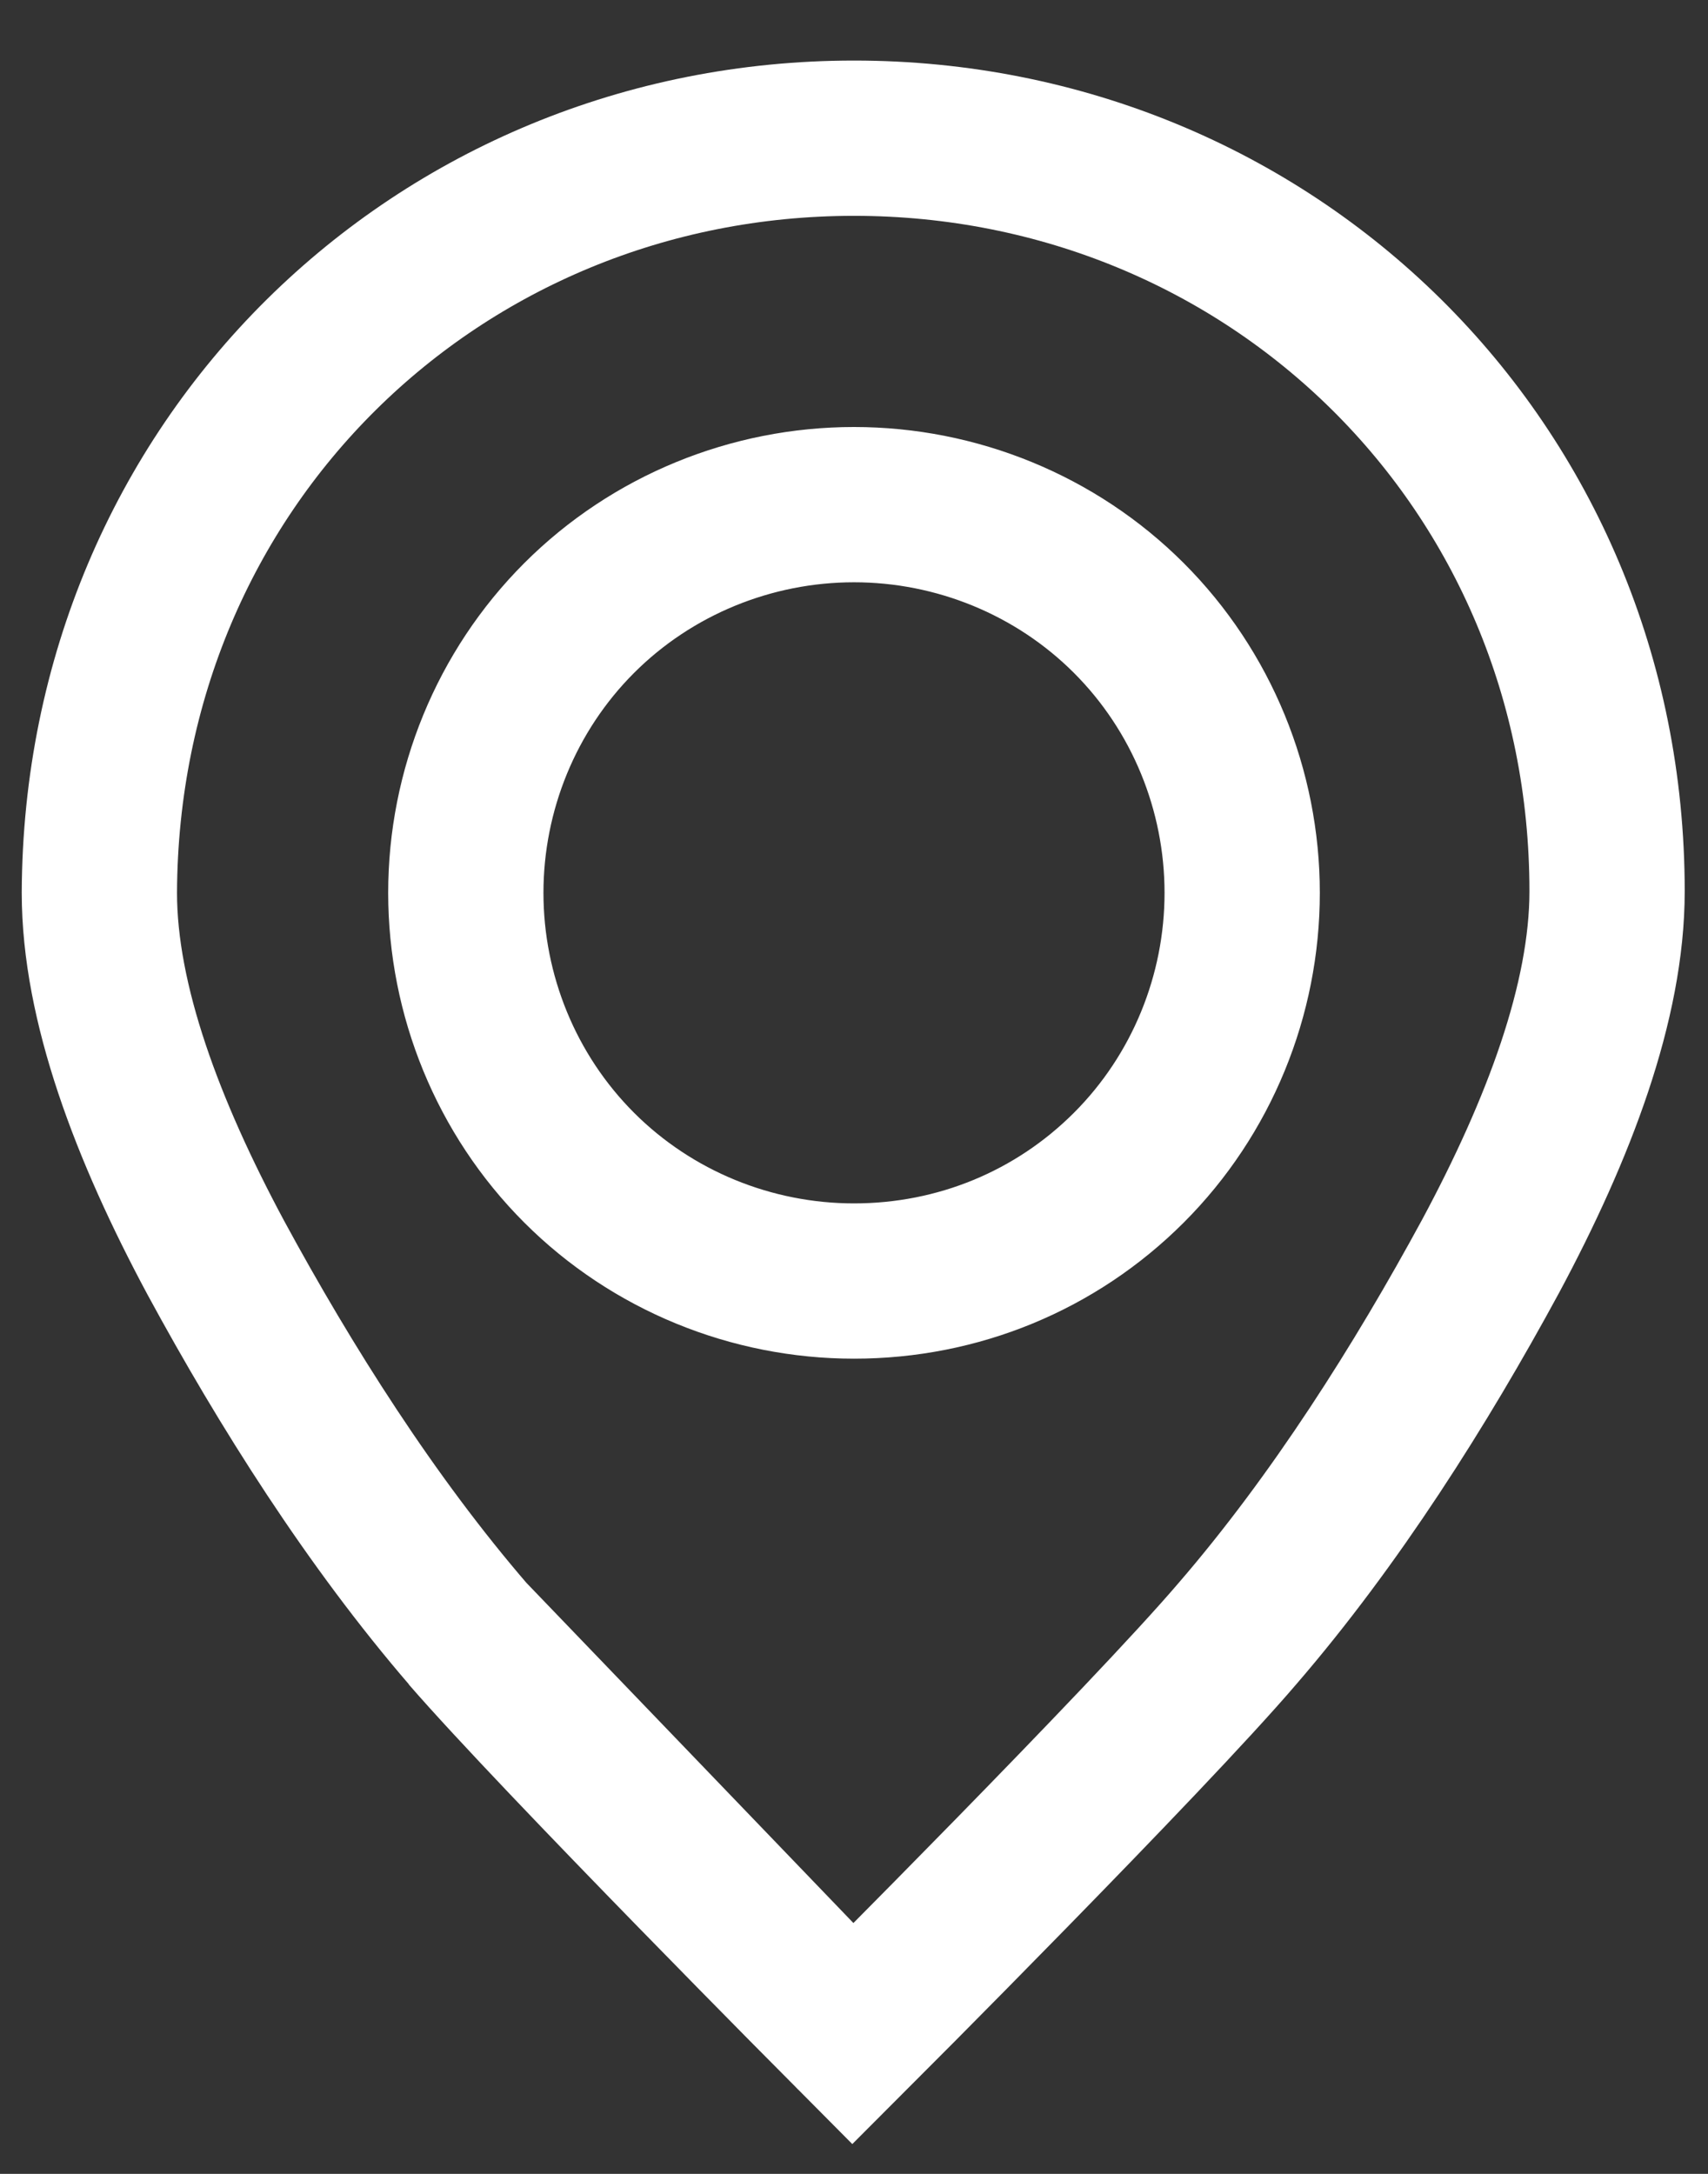
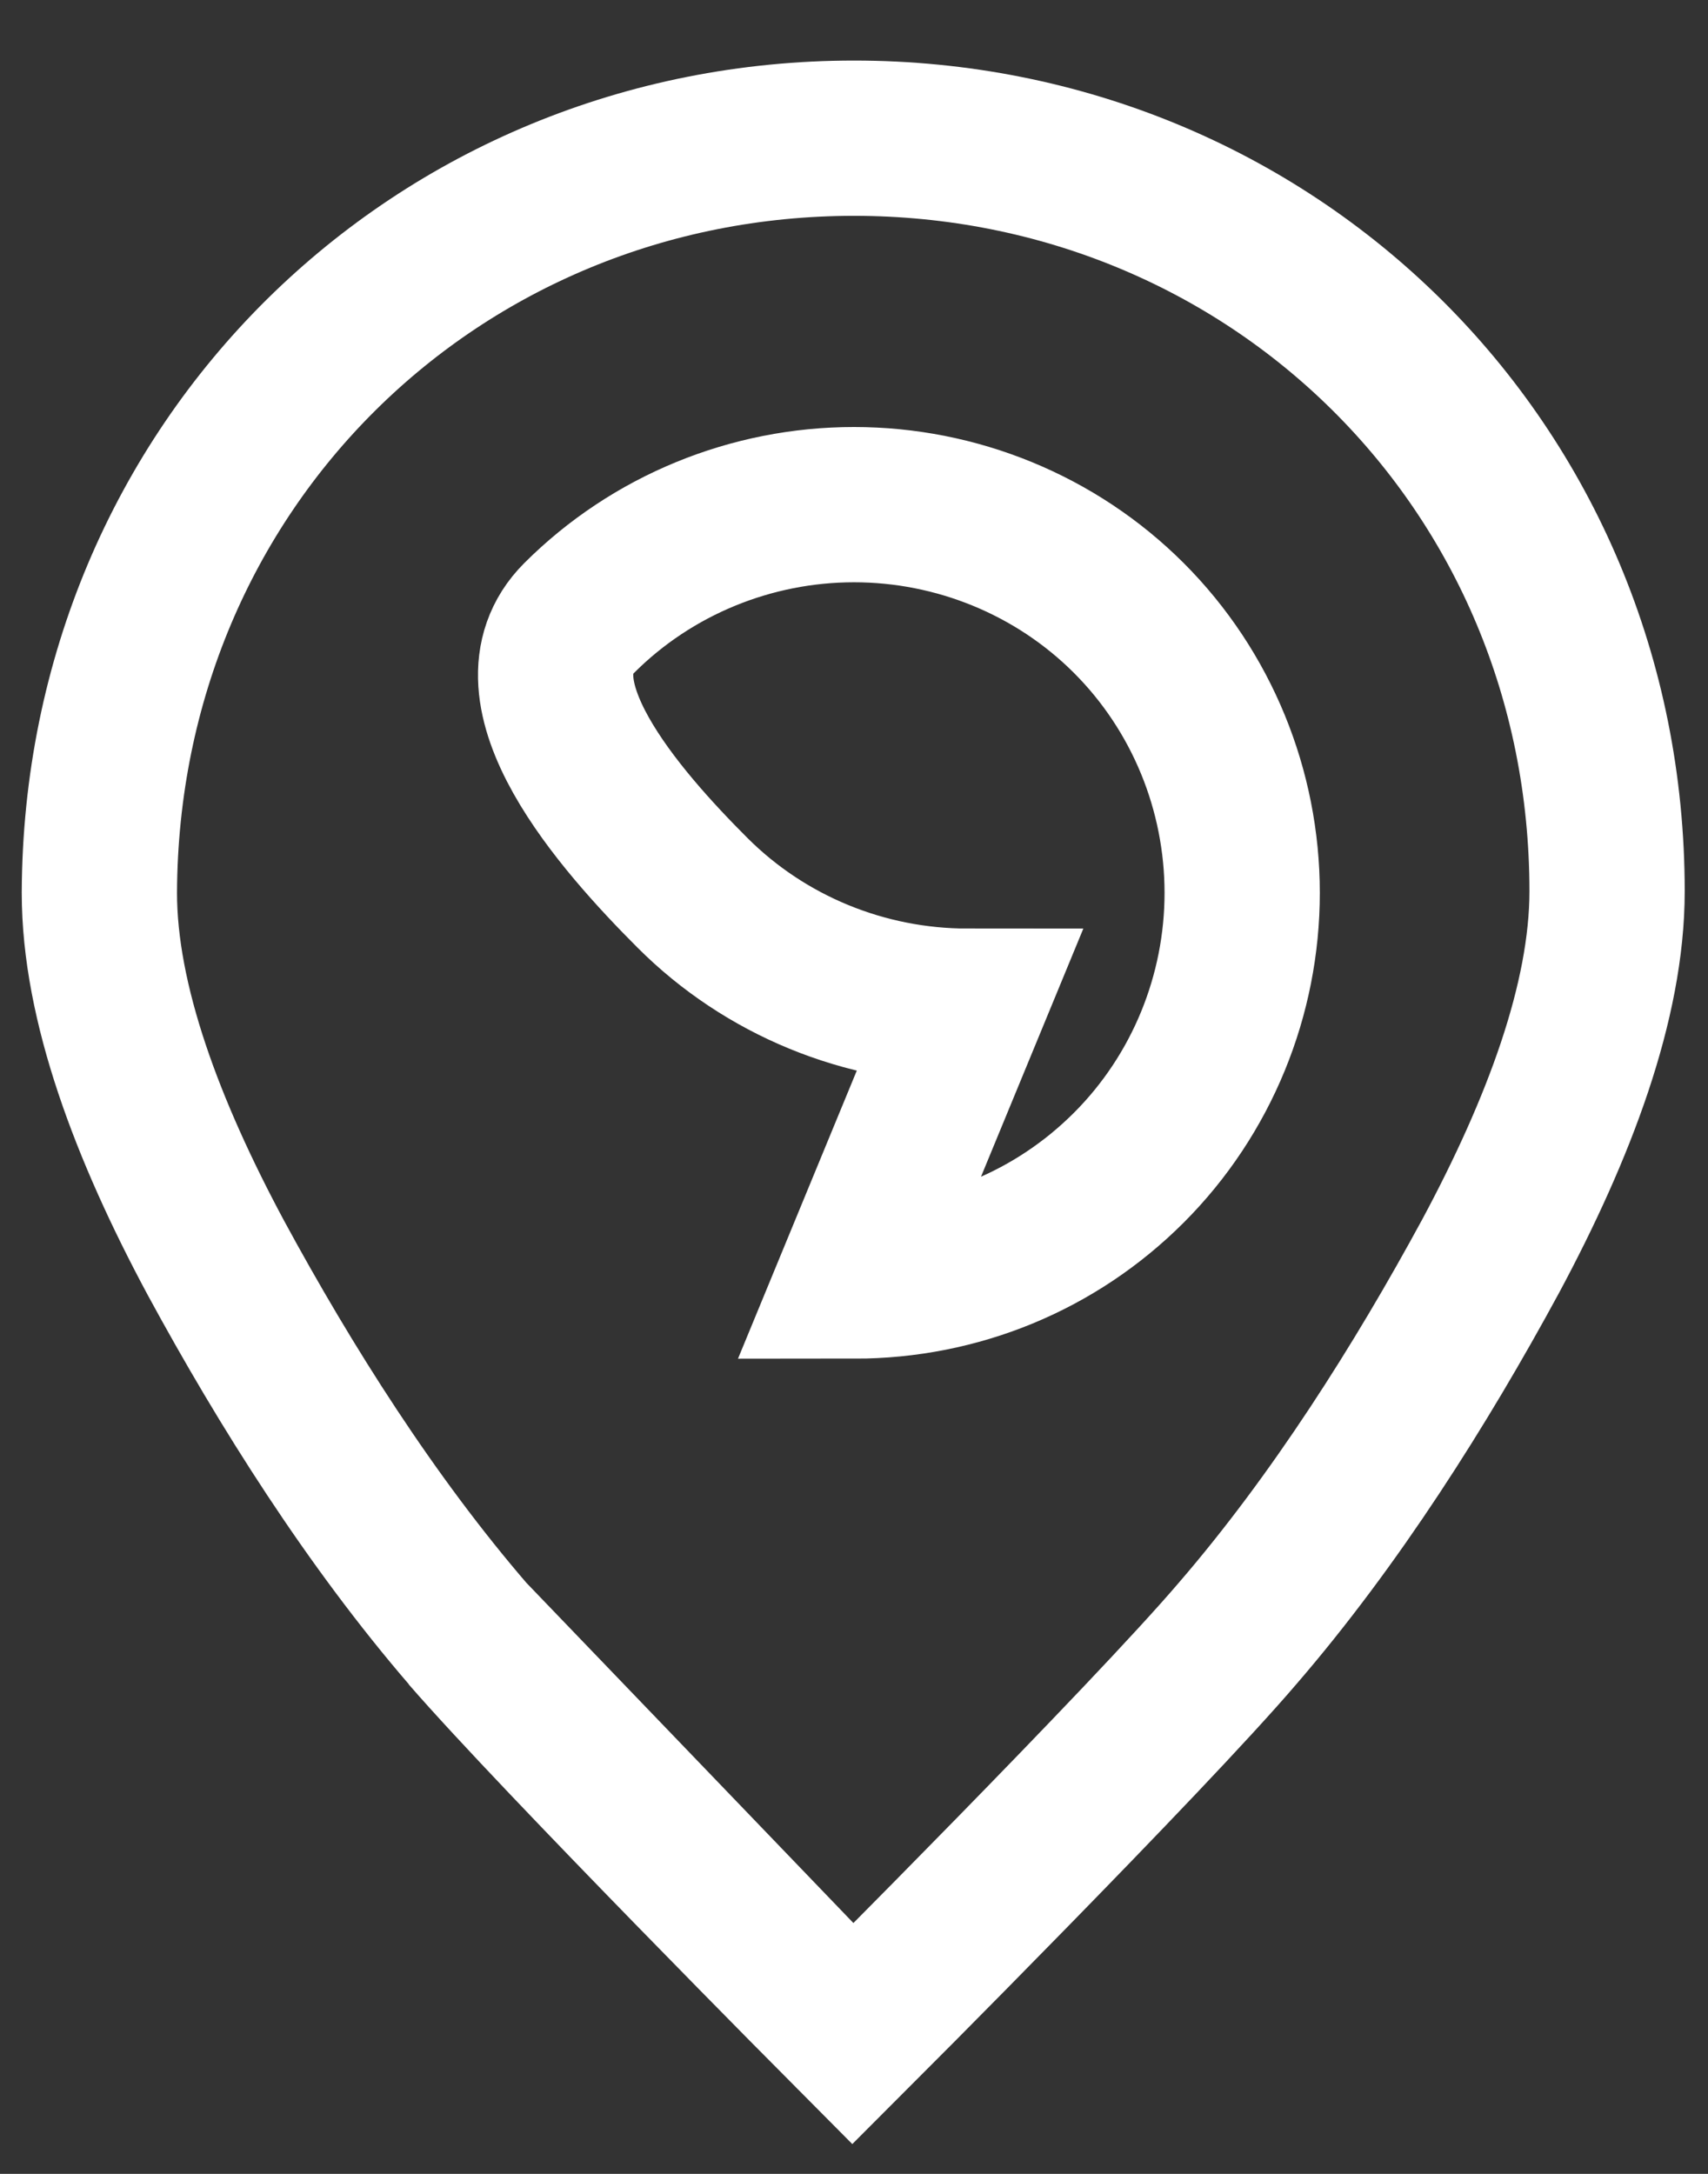
<svg xmlns="http://www.w3.org/2000/svg" id="Capa_1" version="1.1" viewBox="0 0 11 14">
  <rect x="0" y="0" width="11" height="14" fill="#333333" stroke="none" />
  <defs>
    <style>
      .st0 {
        fill: none;
        stroke: #fff;
        stroke-miterlimit: 10;
      }
    </style>
  </defs>
-   <path class="st0" d="M5.5,13.11,3.02,10.53c-.63-.73-1.18-1.6-1.63-2.43-.44-.82-.75-1.64-.75-2.35C.65,2.99,2.82.89,5.5.89s4.85,2.1,4.85,4.85c0,.71-.31,1.53-.75,2.35h0c-.45.83-1,1.7-1.63,2.43-.58.68-2.48,2.58-2.48,2.58,0,0-1.89-1.9-2.48-2.58ZM5.5,8.25c.67,0,1.3-.26,1.77-.73.47-.47.73-1.11.73-1.77s-.26-1.3-.73-1.77c-.47-.47-1.11-.73-1.77-.73s-1.3.26-1.77.73c-.47.47-.73,1.11-.73,1.77s.26,1.3.73,1.77c.47.47,1.11.73,1.77.73Z" />
+   <path class="st0" d="M5.5,13.11,3.02,10.53c-.63-.73-1.18-1.6-1.63-2.43-.44-.82-.75-1.64-.75-2.35C.65,2.99,2.82.89,5.5.89s4.85,2.1,4.85,4.85c0,.71-.31,1.53-.75,2.35h0c-.45.83-1,1.7-1.63,2.43-.58.68-2.48,2.58-2.48,2.58,0,0-1.89-1.9-2.48-2.58ZM5.5,8.25c.67,0,1.3-.26,1.77-.73.47-.47.73-1.11.73-1.77s-.26-1.3-.73-1.77c-.47-.47-1.11-.73-1.77-.73s-1.3.26-1.77.73s.26,1.3.73,1.77c.47.47,1.11.73,1.77.73Z" />
</svg>